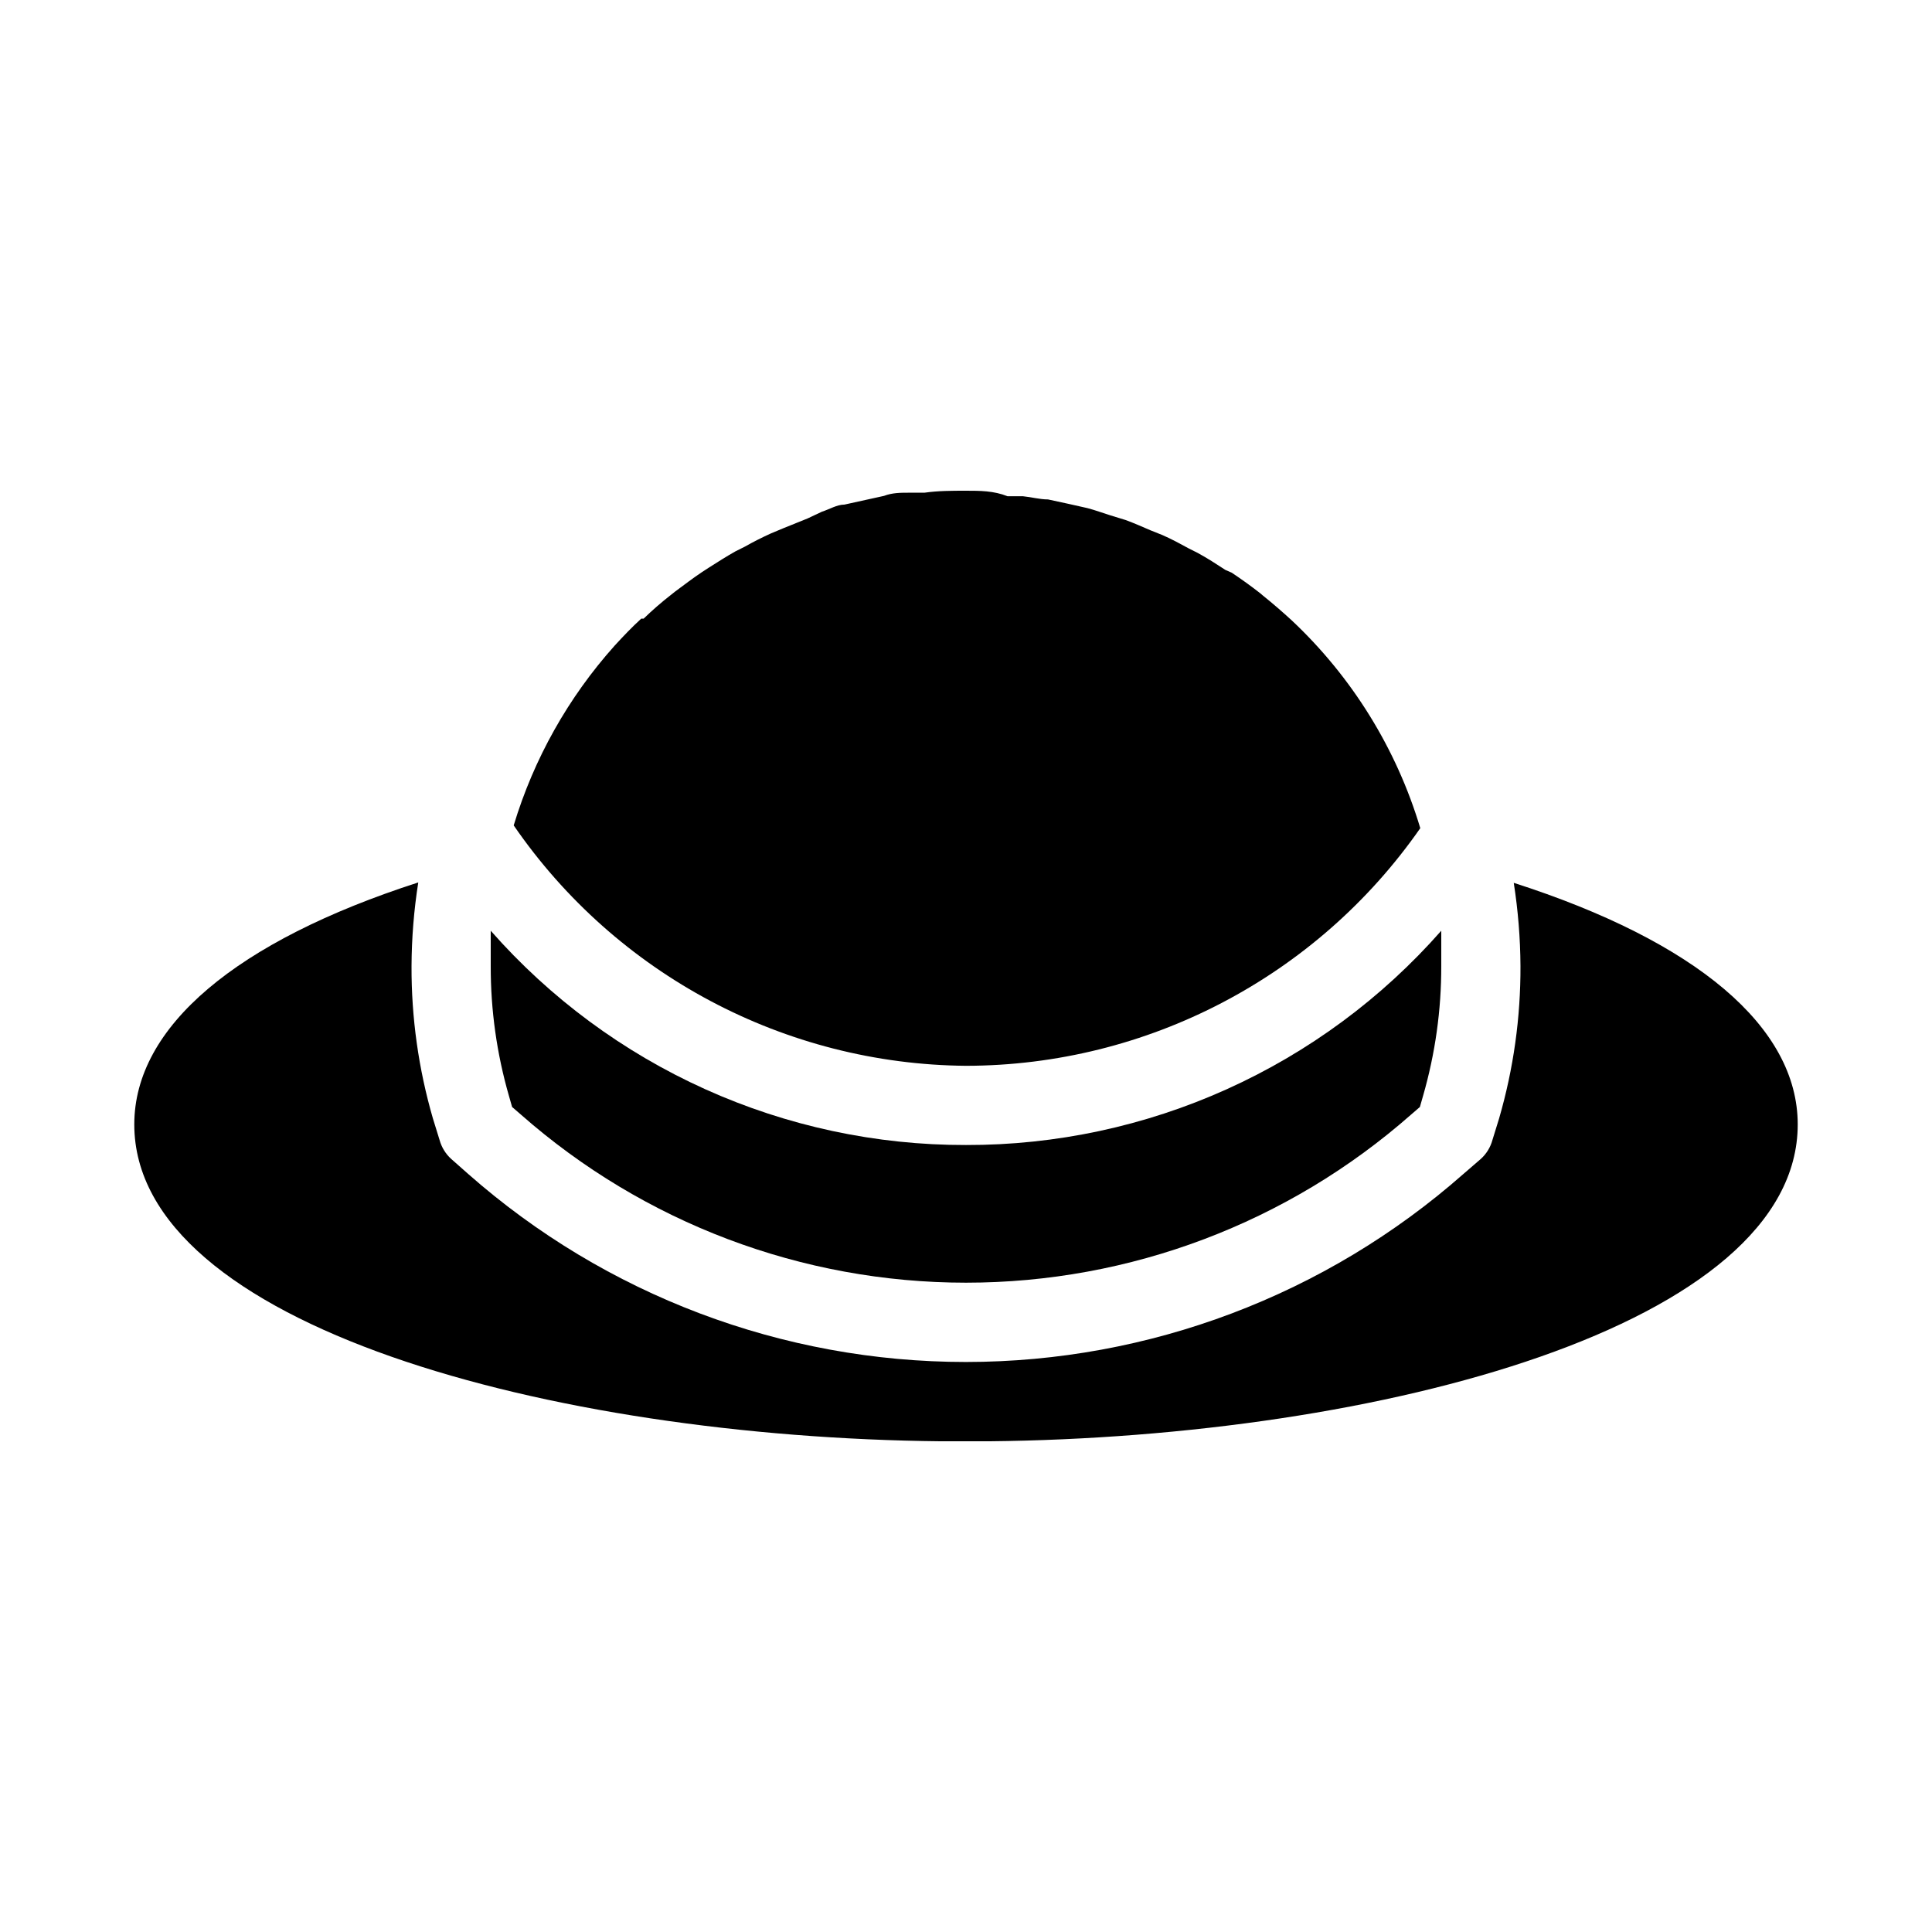
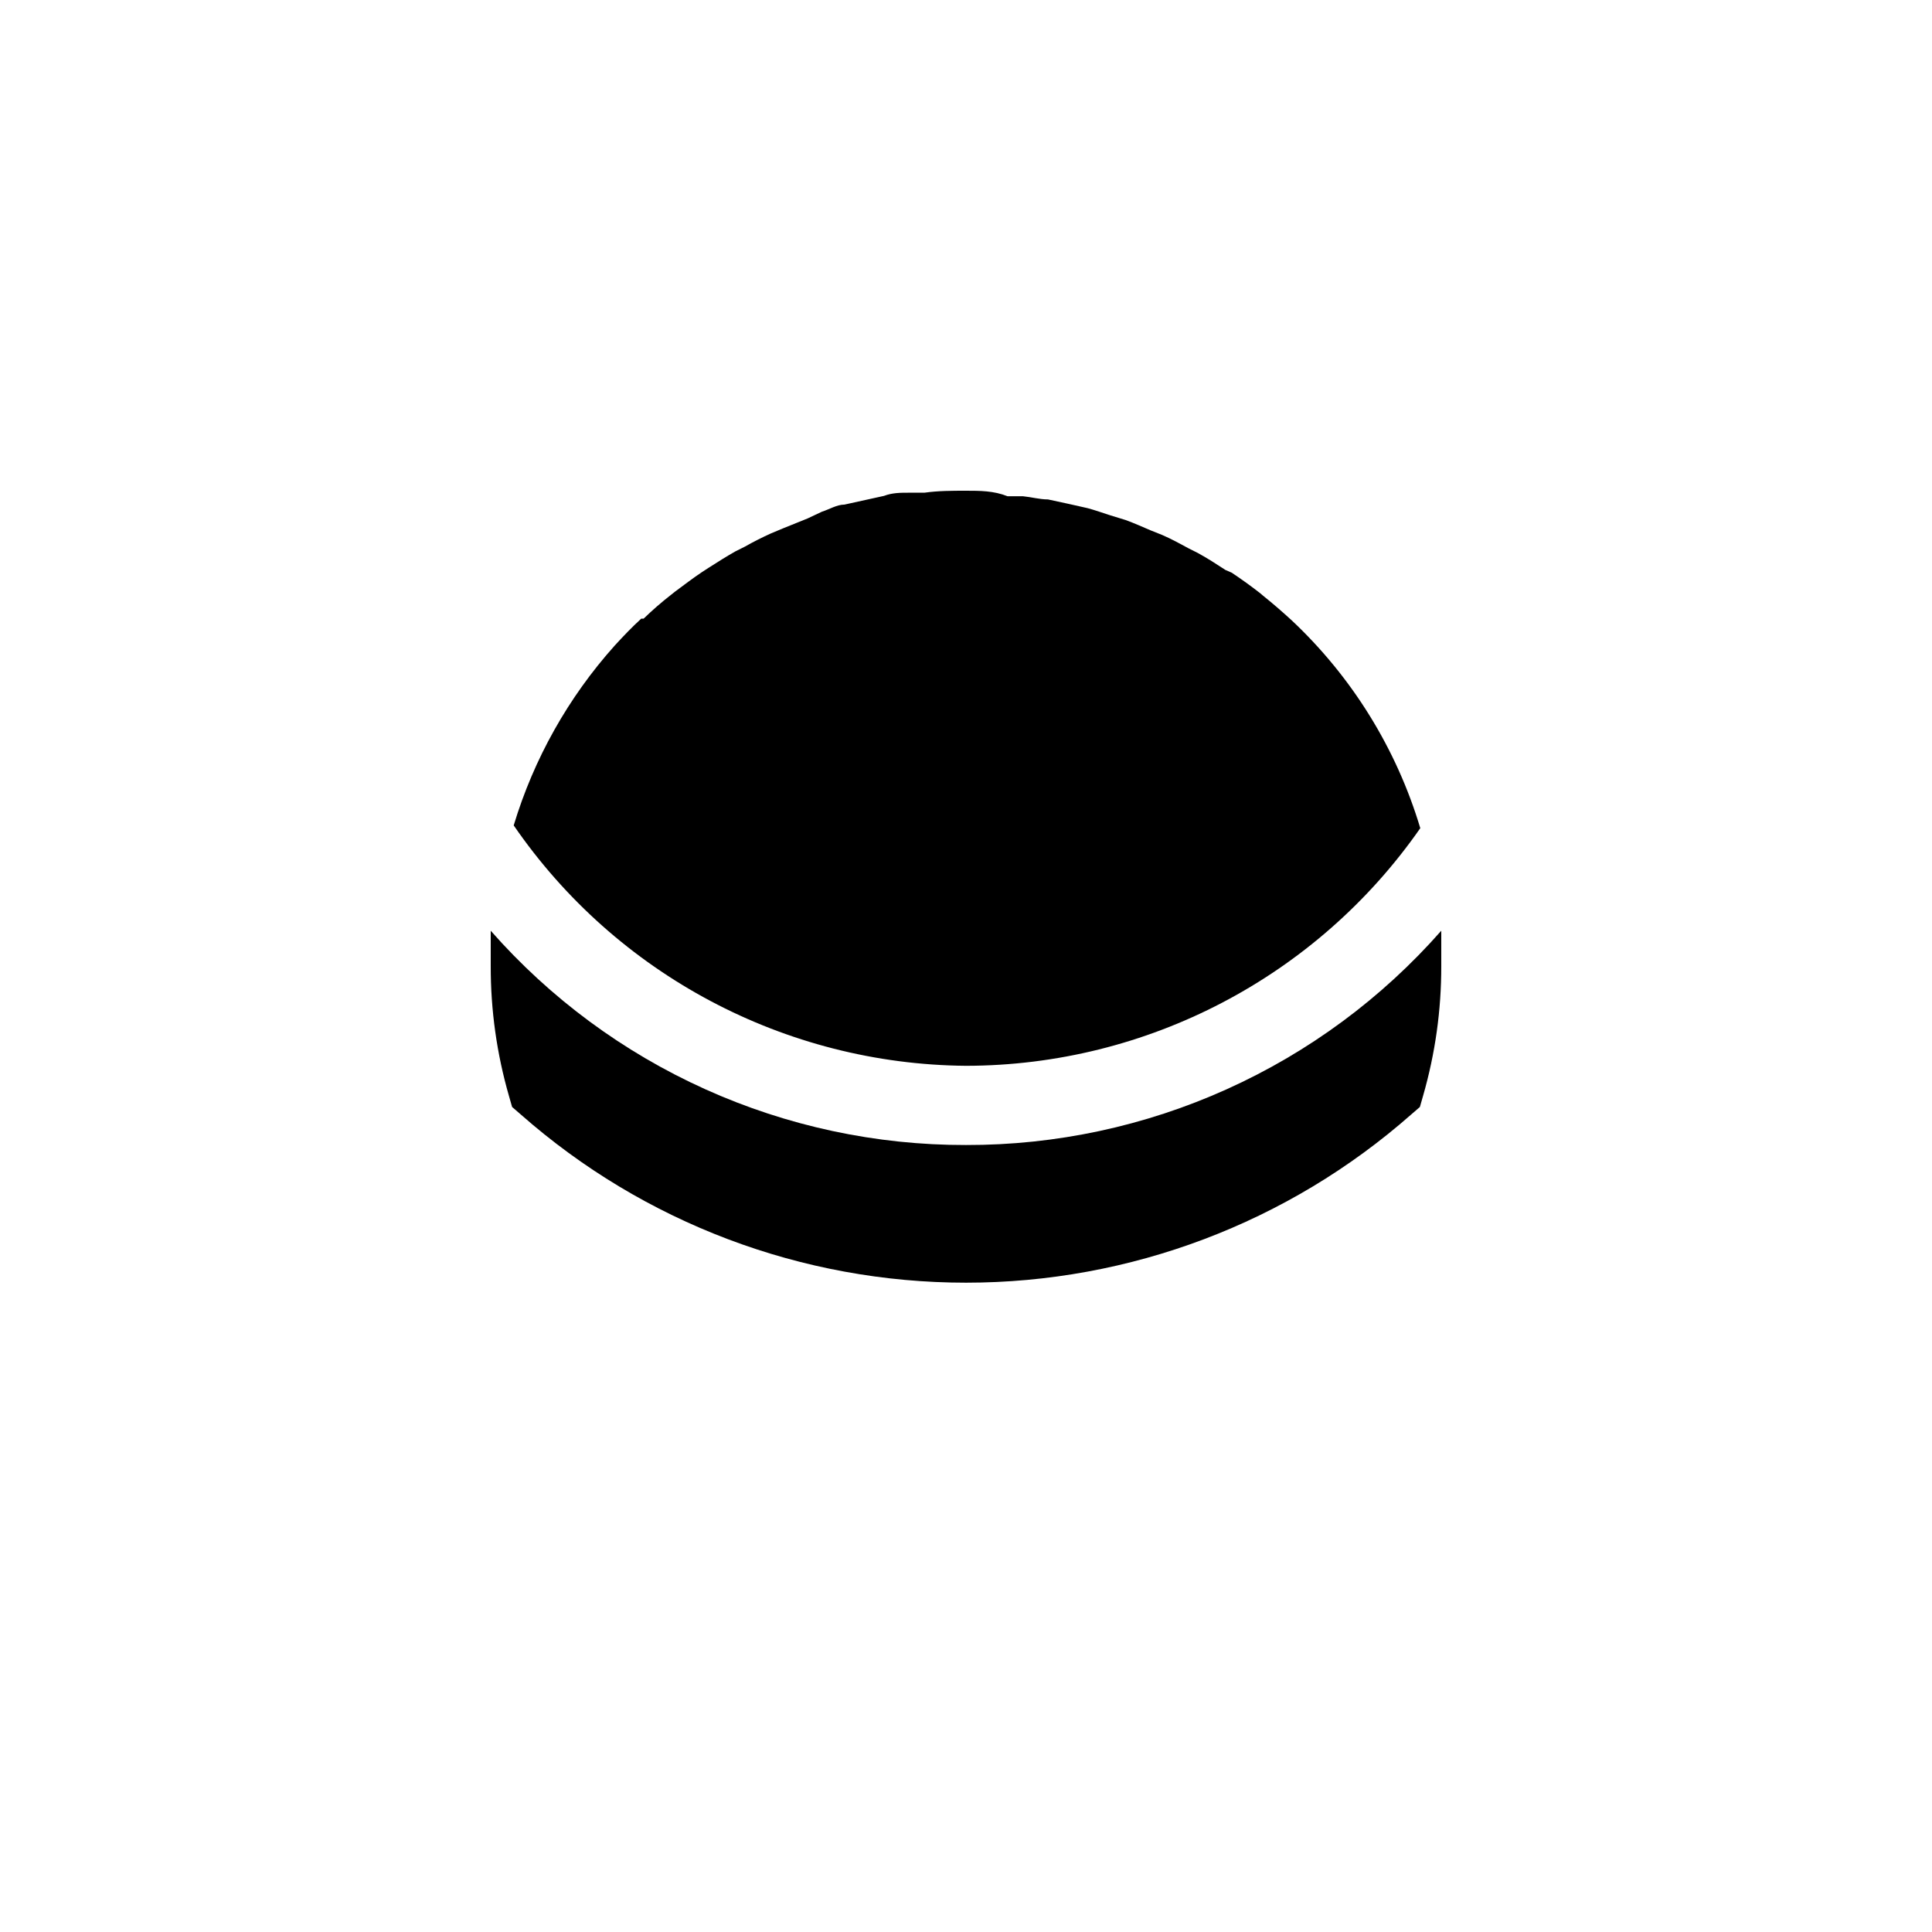
<svg xmlns="http://www.w3.org/2000/svg" fill="#000000" width="800px" height="800px" version="1.1" viewBox="144 144 512 512">
  <g>
    <path d="m400 426.45c48.008-0.066 92.953-23.578 120.39-62.977-6.312-21.055-18.082-40.062-34.109-55.105-2.414-2.203-4.934-4.41-7.559-6.508l-0.734-0.629c-2.414-1.891-5.039-3.777-7.559-5.457l-1.68-0.734c-2.414-1.574-4.828-3.148-7.348-4.512l-2.309-1.156c-2.309-1.258-4.617-2.519-7.031-3.57l-3.148-1.258c-2.203-0.945-4.305-1.891-6.613-2.731l-4.094-1.258c-1.996-0.629-3.988-1.363-5.984-1.891l-5.144-1.156-5.352-1.156c-2.203 0-4.41-0.629-6.613-0.84h-4.094c-3.668-1.465-7.344-1.465-11.016-1.465s-7.348 0-11.02 0.523h-4.094c-2.203 0-4.41 0-6.613 0.84l-10.492 2.312c-1.996 0-3.988 1.258-5.984 1.891l-3.781 1.781-6.508 2.625-3.254 1.363c-2.309 1.051-4.617 2.203-6.824 3.465l-2.519 1.258c-2.414 1.363-4.723 2.832-7.031 4.305l-1.785 1.156c-2.519 1.68-4.828 3.465-7.242 5.246l-1.051 0.84c-2.519 1.961-4.934 4.059-7.242 6.297h-0.629c-2.414 2.203-4.723 4.617-7.031 7.137-12.301 13.734-21.438 30-26.766 47.652 27.164 39.523 71.906 63.305 119.87 63.711z" />
    <path d="m400 447.44c-23.828 0.051-47.391-4.992-69.113-14.785-21.723-9.793-41.102-24.113-56.84-42v9.34 0.004c-0.023 11.645 1.602 23.234 4.828 34.426l0.84 2.938 2.309 1.996c32.59 28.719 74.535 44.566 117.98 44.566 43.438 0 85.383-15.848 117.97-44.566l2.309-1.996 0.84-2.938c3.227-11.191 4.852-22.781 4.828-34.426v-9.34-0.004c-15.738 17.887-35.117 32.207-56.84 42s-45.285 14.836-69.109 14.785z" />
-     <path d="m545.16 377.96c1.141 7.293 1.738 14.66 1.781 22.043 0.055 13.672-1.855 27.277-5.668 40.41l-1.785 5.773 0.004-0.004c-0.531 1.898-1.586 3.609-3.047 4.934l-4.617 3.988c-36.426 32.117-83.32 49.836-131.88 49.836s-95.453-17.719-131.88-49.836l-4.512-3.988c-1.457-1.324-2.512-3.035-3.043-4.934l-1.785-5.773v0.004c-3.812-13.133-5.723-26.738-5.668-40.41 0.035-7.418 0.633-14.82 1.785-22.148-48.18 15.535-75.258 38.207-75.258 64.133 0 53.215 110.42 82.918 213.8 83.969h12.699c103.91-1.051 214.33-30.754 214.33-83.969 0-25.82-26.867-48.492-75.254-64.027z" />
  </g>
</svg>